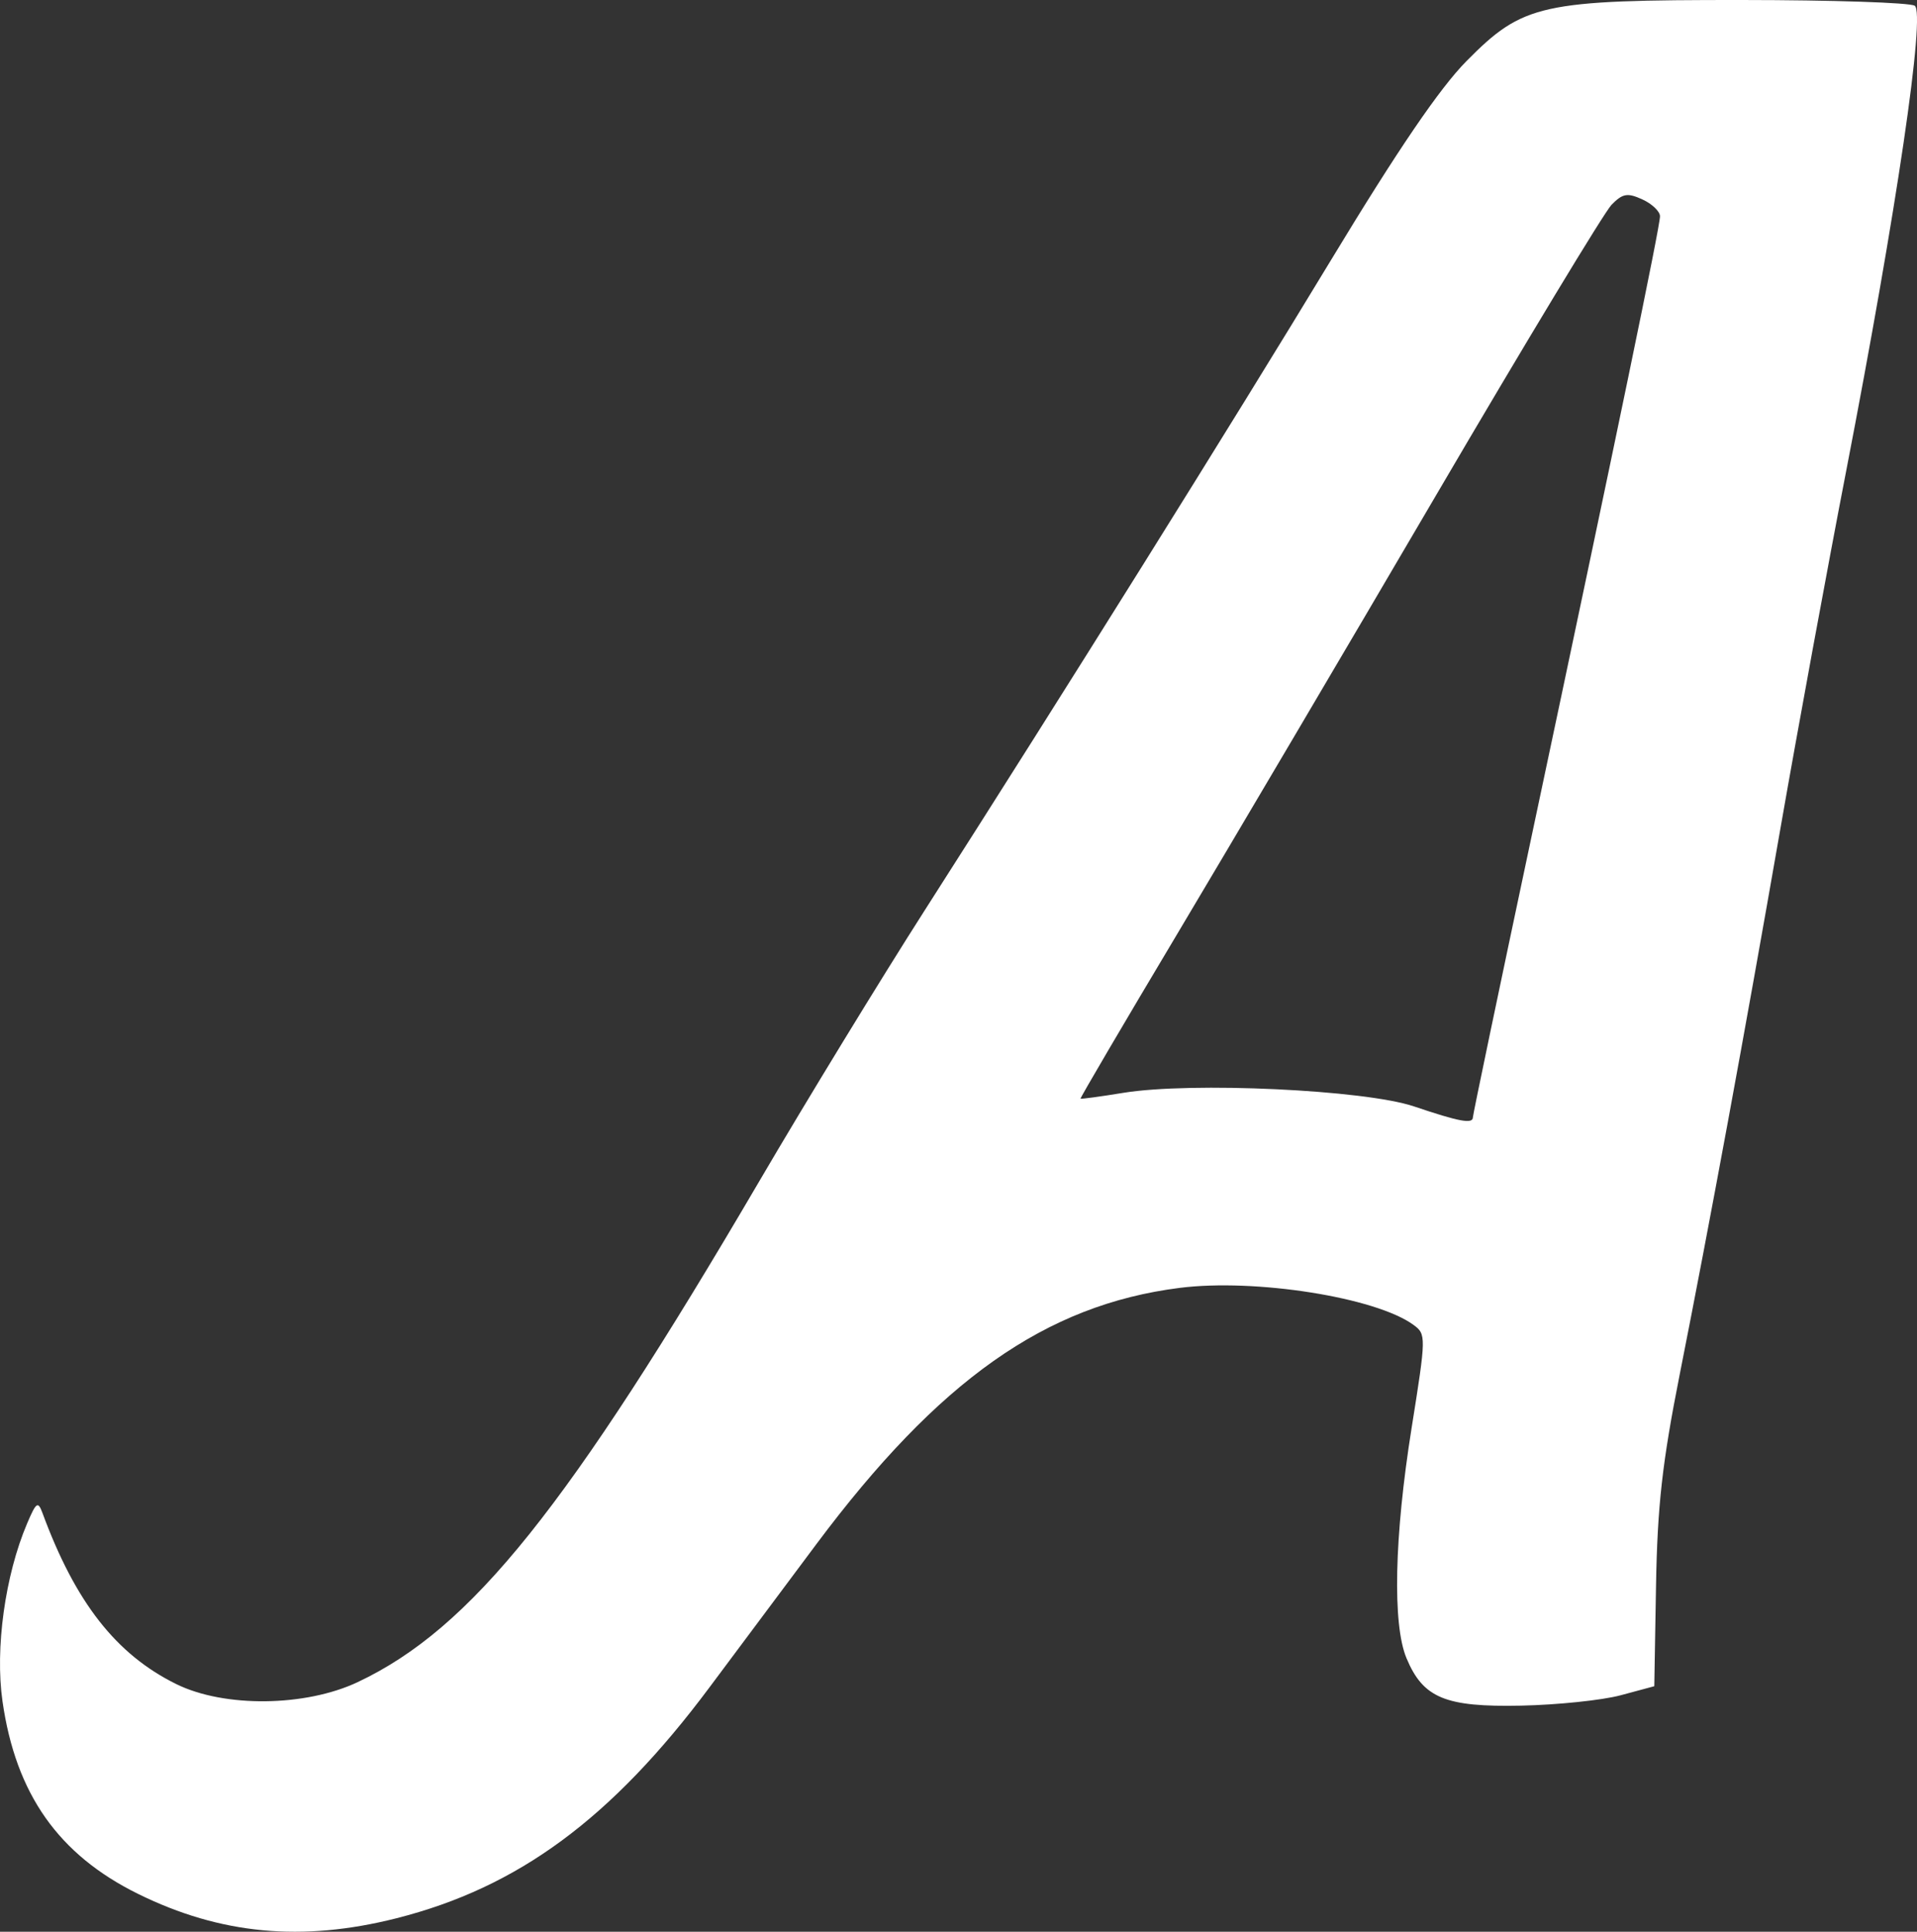
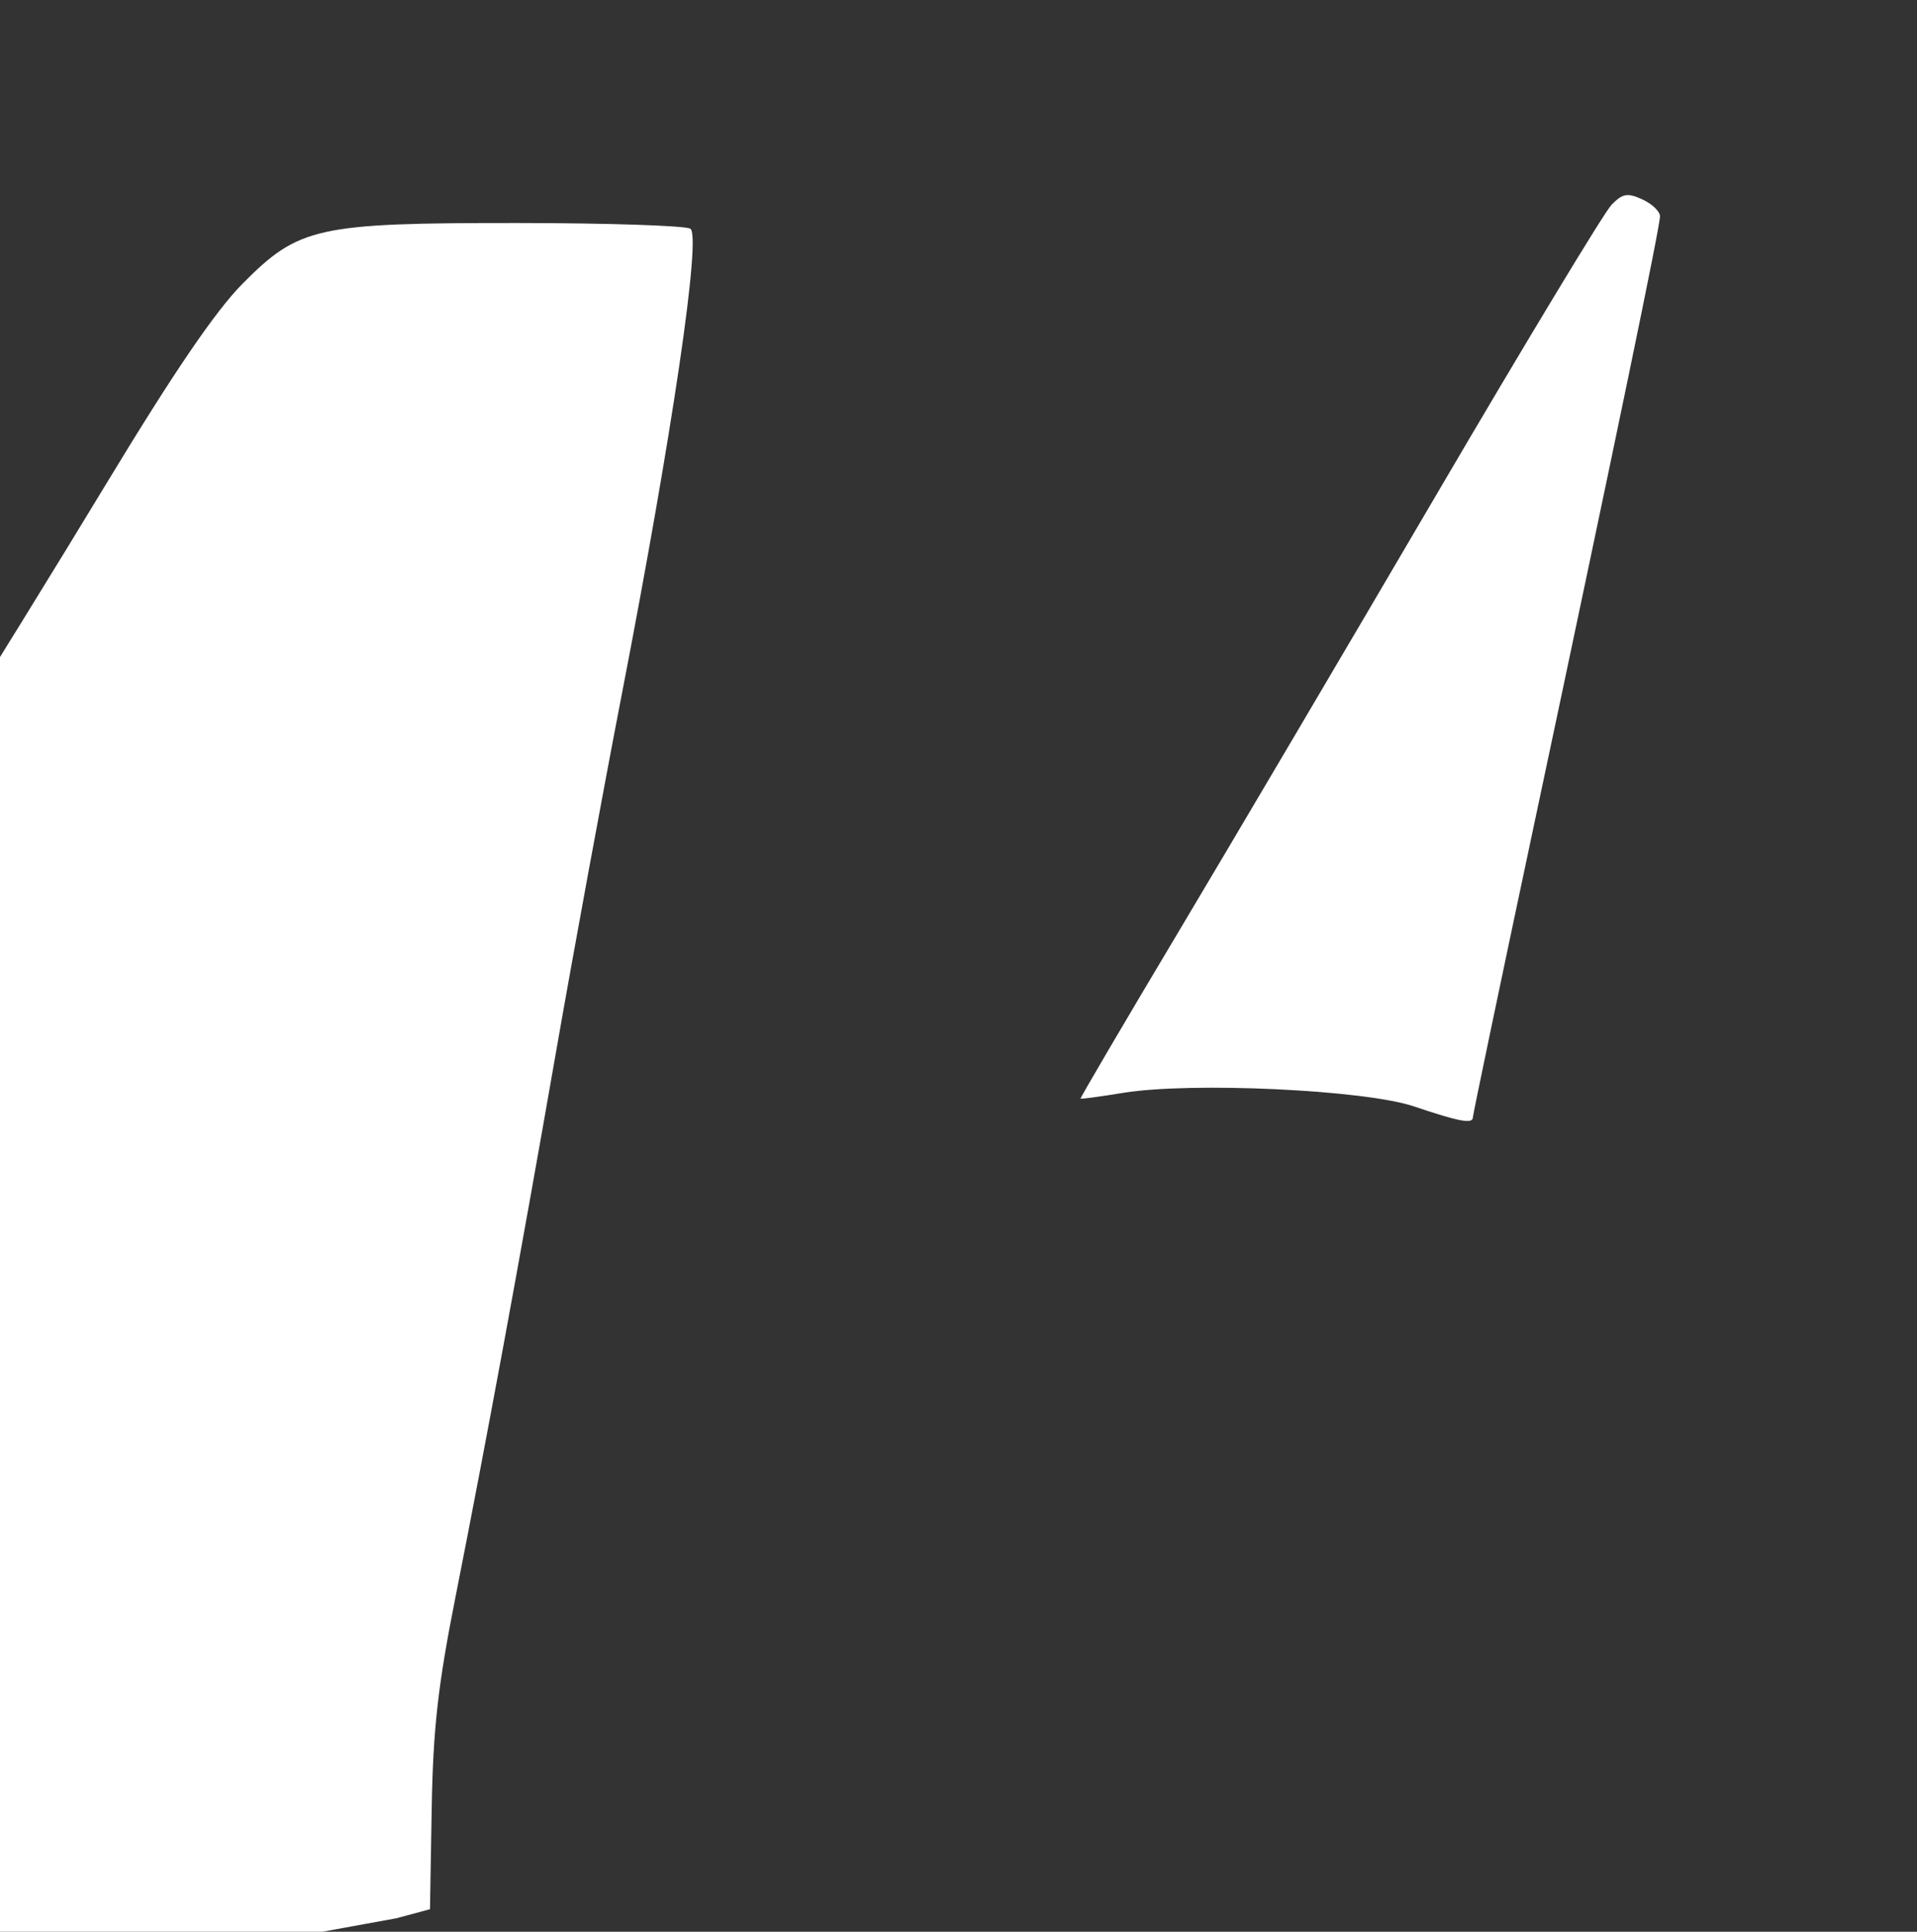
<svg xmlns="http://www.w3.org/2000/svg" width="73.225mm" height="73.801mm" viewBox="0 0 73.225 73.801" version="1.1" id="svg1" xml:space="preserve">
  <rect x="0" y="0" width="73.225" height="73.801" fill="#333333" stroke="none" />
  <defs id="defs1" />
  <g id="layer1" transform="translate(20.577,-126.099)">
-     <path style="fill:#ffffff" d="m -5.435,199.385 c 4.649,-1.175 8.217,-3.806 11.953,-8.814 0.997,-1.337 2.836,-3.8 4.085,-5.474 4.681,-6.269 8.757,-9.146 13.877,-9.795 2.887,-0.366 7.499,0.363 8.934,1.413 0.489,0.357 0.487,0.442 -0.071,3.94 -0.662,4.15 -0.736,7.501 -0.195,8.795 0.636,1.522 1.481,1.872 4.378,1.812 1.388,-0.029 3.1,-0.207 3.805,-0.397 l 1.282,-0.345 0.066,-3.836 c 0.052,-3.048 0.238,-4.707 0.904,-8.07 1.17,-5.909 2.45,-12.848 3.855,-20.902 0.66,-3.784 1.788,-9.915 2.506,-13.626 1.929,-9.965 3.038,-17.501 2.615,-17.769 -0.186,-0.118 -3.144,-0.216 -6.573,-0.218 -7.706,-0.005 -8.383,0.145 -10.548,2.335 -1.023,1.035 -2.62,3.38 -5.163,7.583 -3.785,6.256 -10.166,16.47 -15.542,24.879 -1.677,2.624 -4.512,7.267 -6.3,10.319 -7.327,12.509 -11.004,17.098 -15.346,19.148 -2.001,0.945 -5.097,0.979 -6.93,0.076 -2.298,-1.132 -3.855,-3.123 -5.11,-6.532 -0.173,-0.469 -0.24,-0.424 -0.589,0.397 -0.841,1.975 -1.229,4.773 -0.94,6.79 0.506,3.543 2.139,5.862 5.183,7.362 3.139,1.547 6.258,1.841 9.865,0.929 z M 33.435,168.369 c -1.879,-0.635 -8.51,-0.944 -11.112,-0.518 -0.873,0.143 -1.605,0.242 -1.626,0.221 -0.021,-0.021 1.632,-2.837 3.673,-6.257 2.041,-3.42 6.501,-10.98 9.911,-16.801 3.41,-5.821 6.426,-10.813 6.701,-11.094 0.423,-0.431 0.605,-0.463 1.173,-0.204 0.37,0.169 0.674,0.458 0.676,0.643 0.004,0.376 -1.604,8.145 -4.923,23.777 -1.223,5.762 -2.224,10.554 -2.224,10.649 0,0.265 -0.516,0.169 -2.249,-0.416 z" id="path1" />
+     <path style="fill:#ffffff" d="m -5.435,199.385 l 1.282,-0.345 0.066,-3.836 c 0.052,-3.048 0.238,-4.707 0.904,-8.07 1.17,-5.909 2.45,-12.848 3.855,-20.902 0.66,-3.784 1.788,-9.915 2.506,-13.626 1.929,-9.965 3.038,-17.501 2.615,-17.769 -0.186,-0.118 -3.144,-0.216 -6.573,-0.218 -7.706,-0.005 -8.383,0.145 -10.548,2.335 -1.023,1.035 -2.62,3.38 -5.163,7.583 -3.785,6.256 -10.166,16.47 -15.542,24.879 -1.677,2.624 -4.512,7.267 -6.3,10.319 -7.327,12.509 -11.004,17.098 -15.346,19.148 -2.001,0.945 -5.097,0.979 -6.93,0.076 -2.298,-1.132 -3.855,-3.123 -5.11,-6.532 -0.173,-0.469 -0.24,-0.424 -0.589,0.397 -0.841,1.975 -1.229,4.773 -0.94,6.79 0.506,3.543 2.139,5.862 5.183,7.362 3.139,1.547 6.258,1.841 9.865,0.929 z M 33.435,168.369 c -1.879,-0.635 -8.51,-0.944 -11.112,-0.518 -0.873,0.143 -1.605,0.242 -1.626,0.221 -0.021,-0.021 1.632,-2.837 3.673,-6.257 2.041,-3.42 6.501,-10.98 9.911,-16.801 3.41,-5.821 6.426,-10.813 6.701,-11.094 0.423,-0.431 0.605,-0.463 1.173,-0.204 0.37,0.169 0.674,0.458 0.676,0.643 0.004,0.376 -1.604,8.145 -4.923,23.777 -1.223,5.762 -2.224,10.554 -2.224,10.649 0,0.265 -0.516,0.169 -2.249,-0.416 z" id="path1" />
  </g>
</svg>